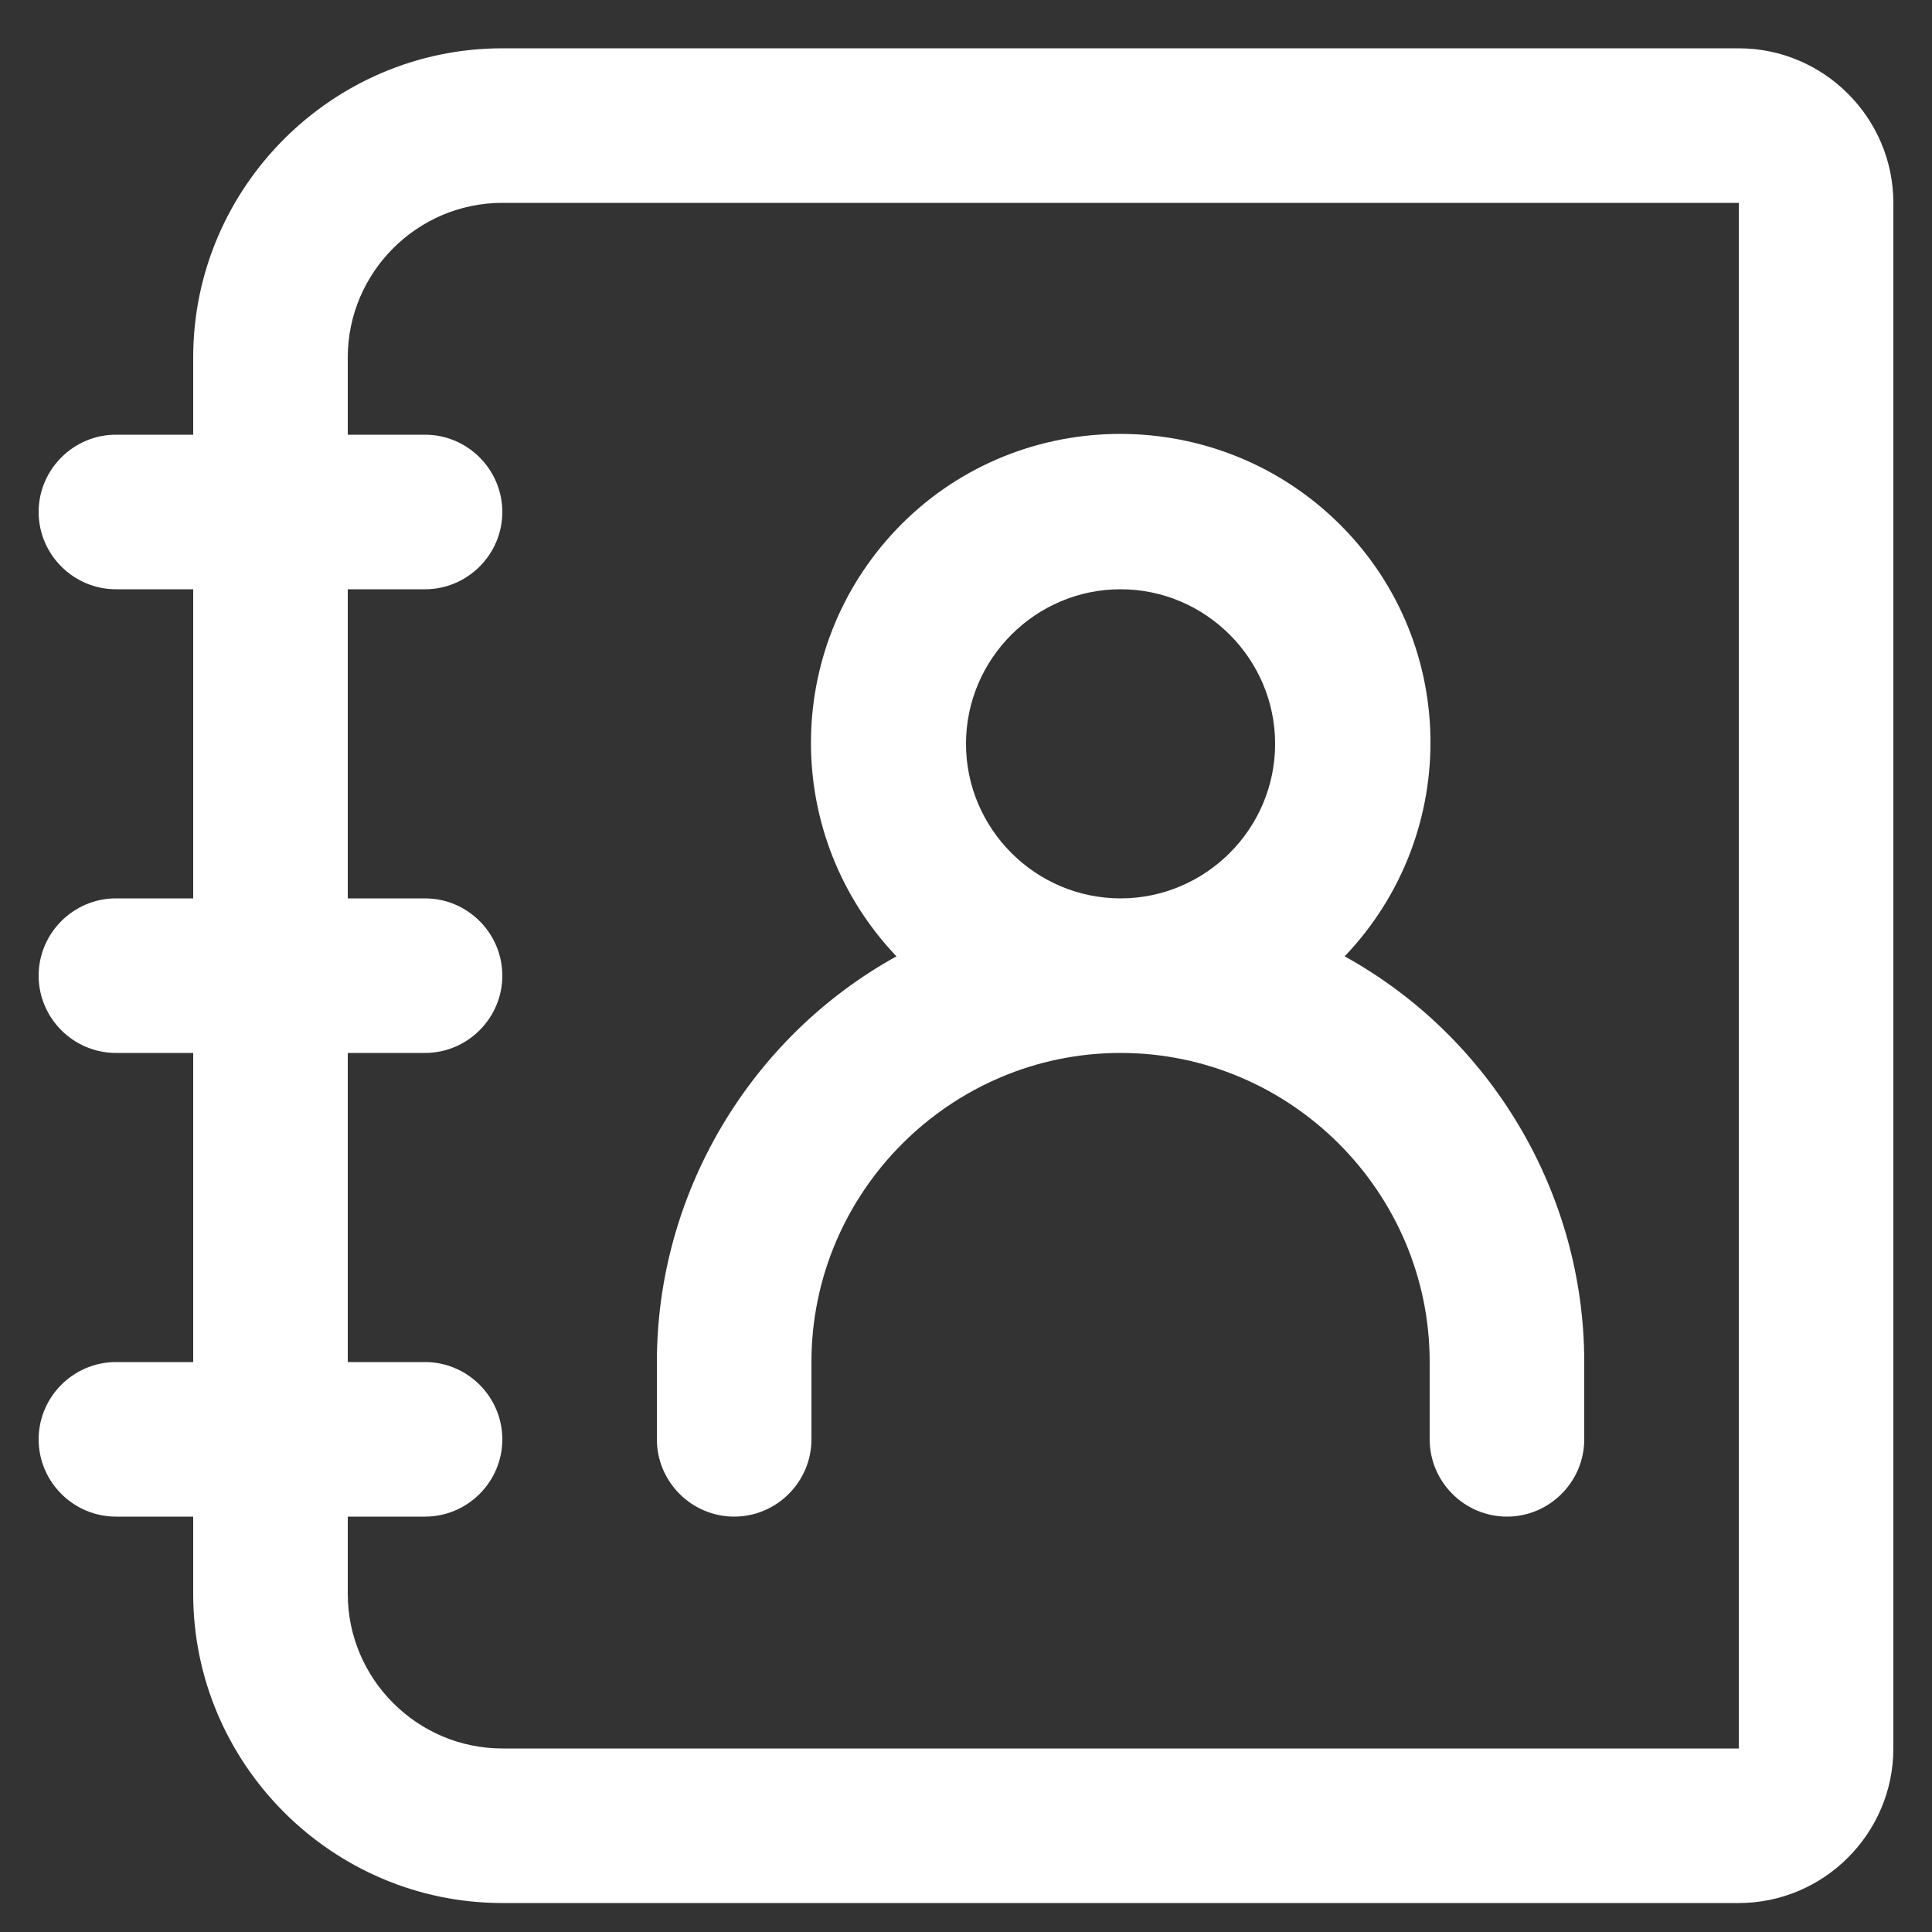
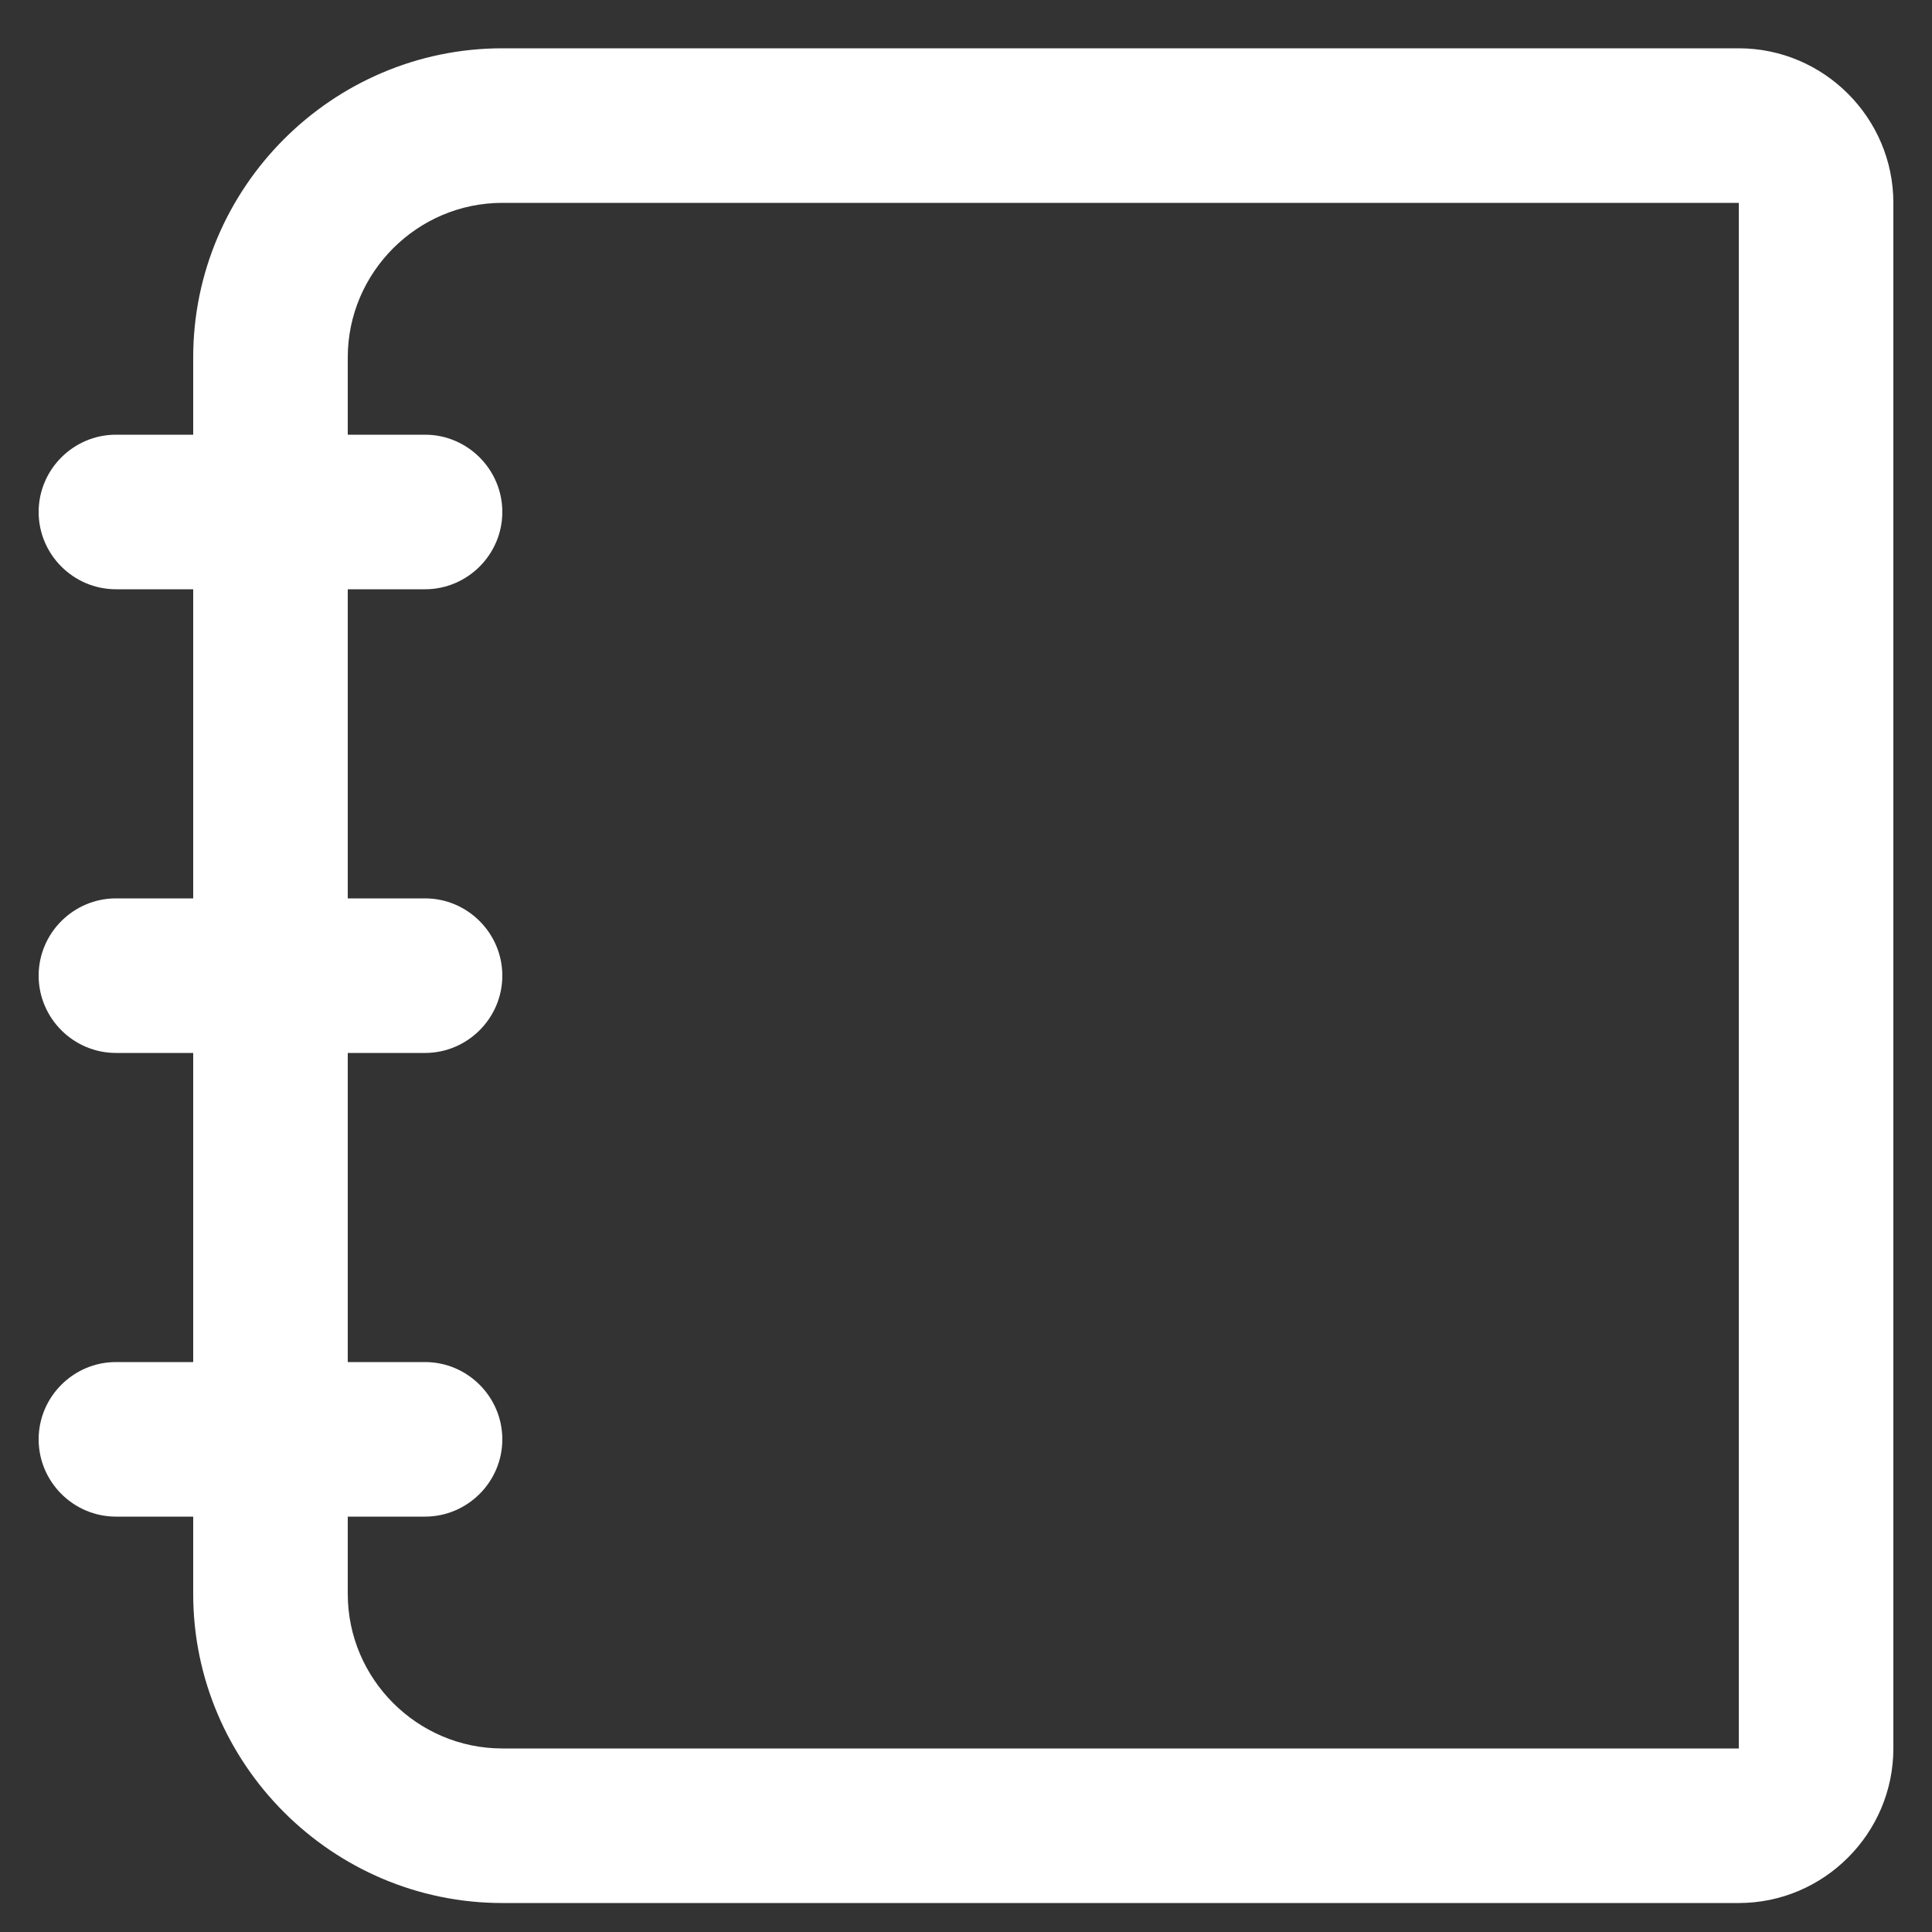
<svg xmlns="http://www.w3.org/2000/svg" id="Layer_1" x="0px" y="0px" viewBox="0 0 100 100" style="enable-background:new 0 0 100 100;" xml:space="preserve">
  <rect x="0" y="0" width="100" height="100" fill="#333333" stroke="none" />
  <style type="text/css"> .st0{fill:#FFFFFF;} </style>
  <title>Artboard 168</title>
  <path class="st0" d="M90,2.5H26c-8.8,0-16,7.2-16,16v4H6c-2.2,0-4,1.8-4,4s1.8,4,4,4h4v16H6c-2.2,0-4,1.8-4,4s1.8,4,4,4h4v16H6 c-2.2,0-4,1.8-4,4s1.8,4,4,4h4v4c0,8.8,7.2,16,16,16h64c4.4,0,8-3.6,8-8v-80C98,6.1,94.4,2.5,90,2.5z M90,90.5H26c-4.4,0-8-3.6-8-8 v-4h4c2.2,0,4-1.8,4-4s-1.8-4-4-4h-4v-16h4c2.2,0,4-1.8,4-4s-1.8-4-4-4h-4v-16h4c2.2,0,4-1.8,4-4s-1.8-4-4-4h-4v-4c0-4.4,3.6-8,8-8 h64V90.5z" />
-   <path class="st0" d="M38,78.5c2.2,0,4-1.8,4-4v-4c0-8.8,7.2-16,16-16s16,7.2,16,16v4c0,2.2,1.8,4,4,4s4-1.8,4-4v-4 c0-8.7-4.8-16.8-12.4-21c6.1-6.4,5.9-16.5-0.5-22.6S52.5,21,46.4,27.4c-5.9,6.2-5.9,15.9,0,22.1C38.8,53.7,34,61.8,34,70.5v4 C34,76.7,35.8,78.5,38,78.5z M50,38.5c0-4.4,3.6-8,8-8s8,3.6,8,8s-3.6,8-8,8S50,42.9,50,38.5z" />
</svg>